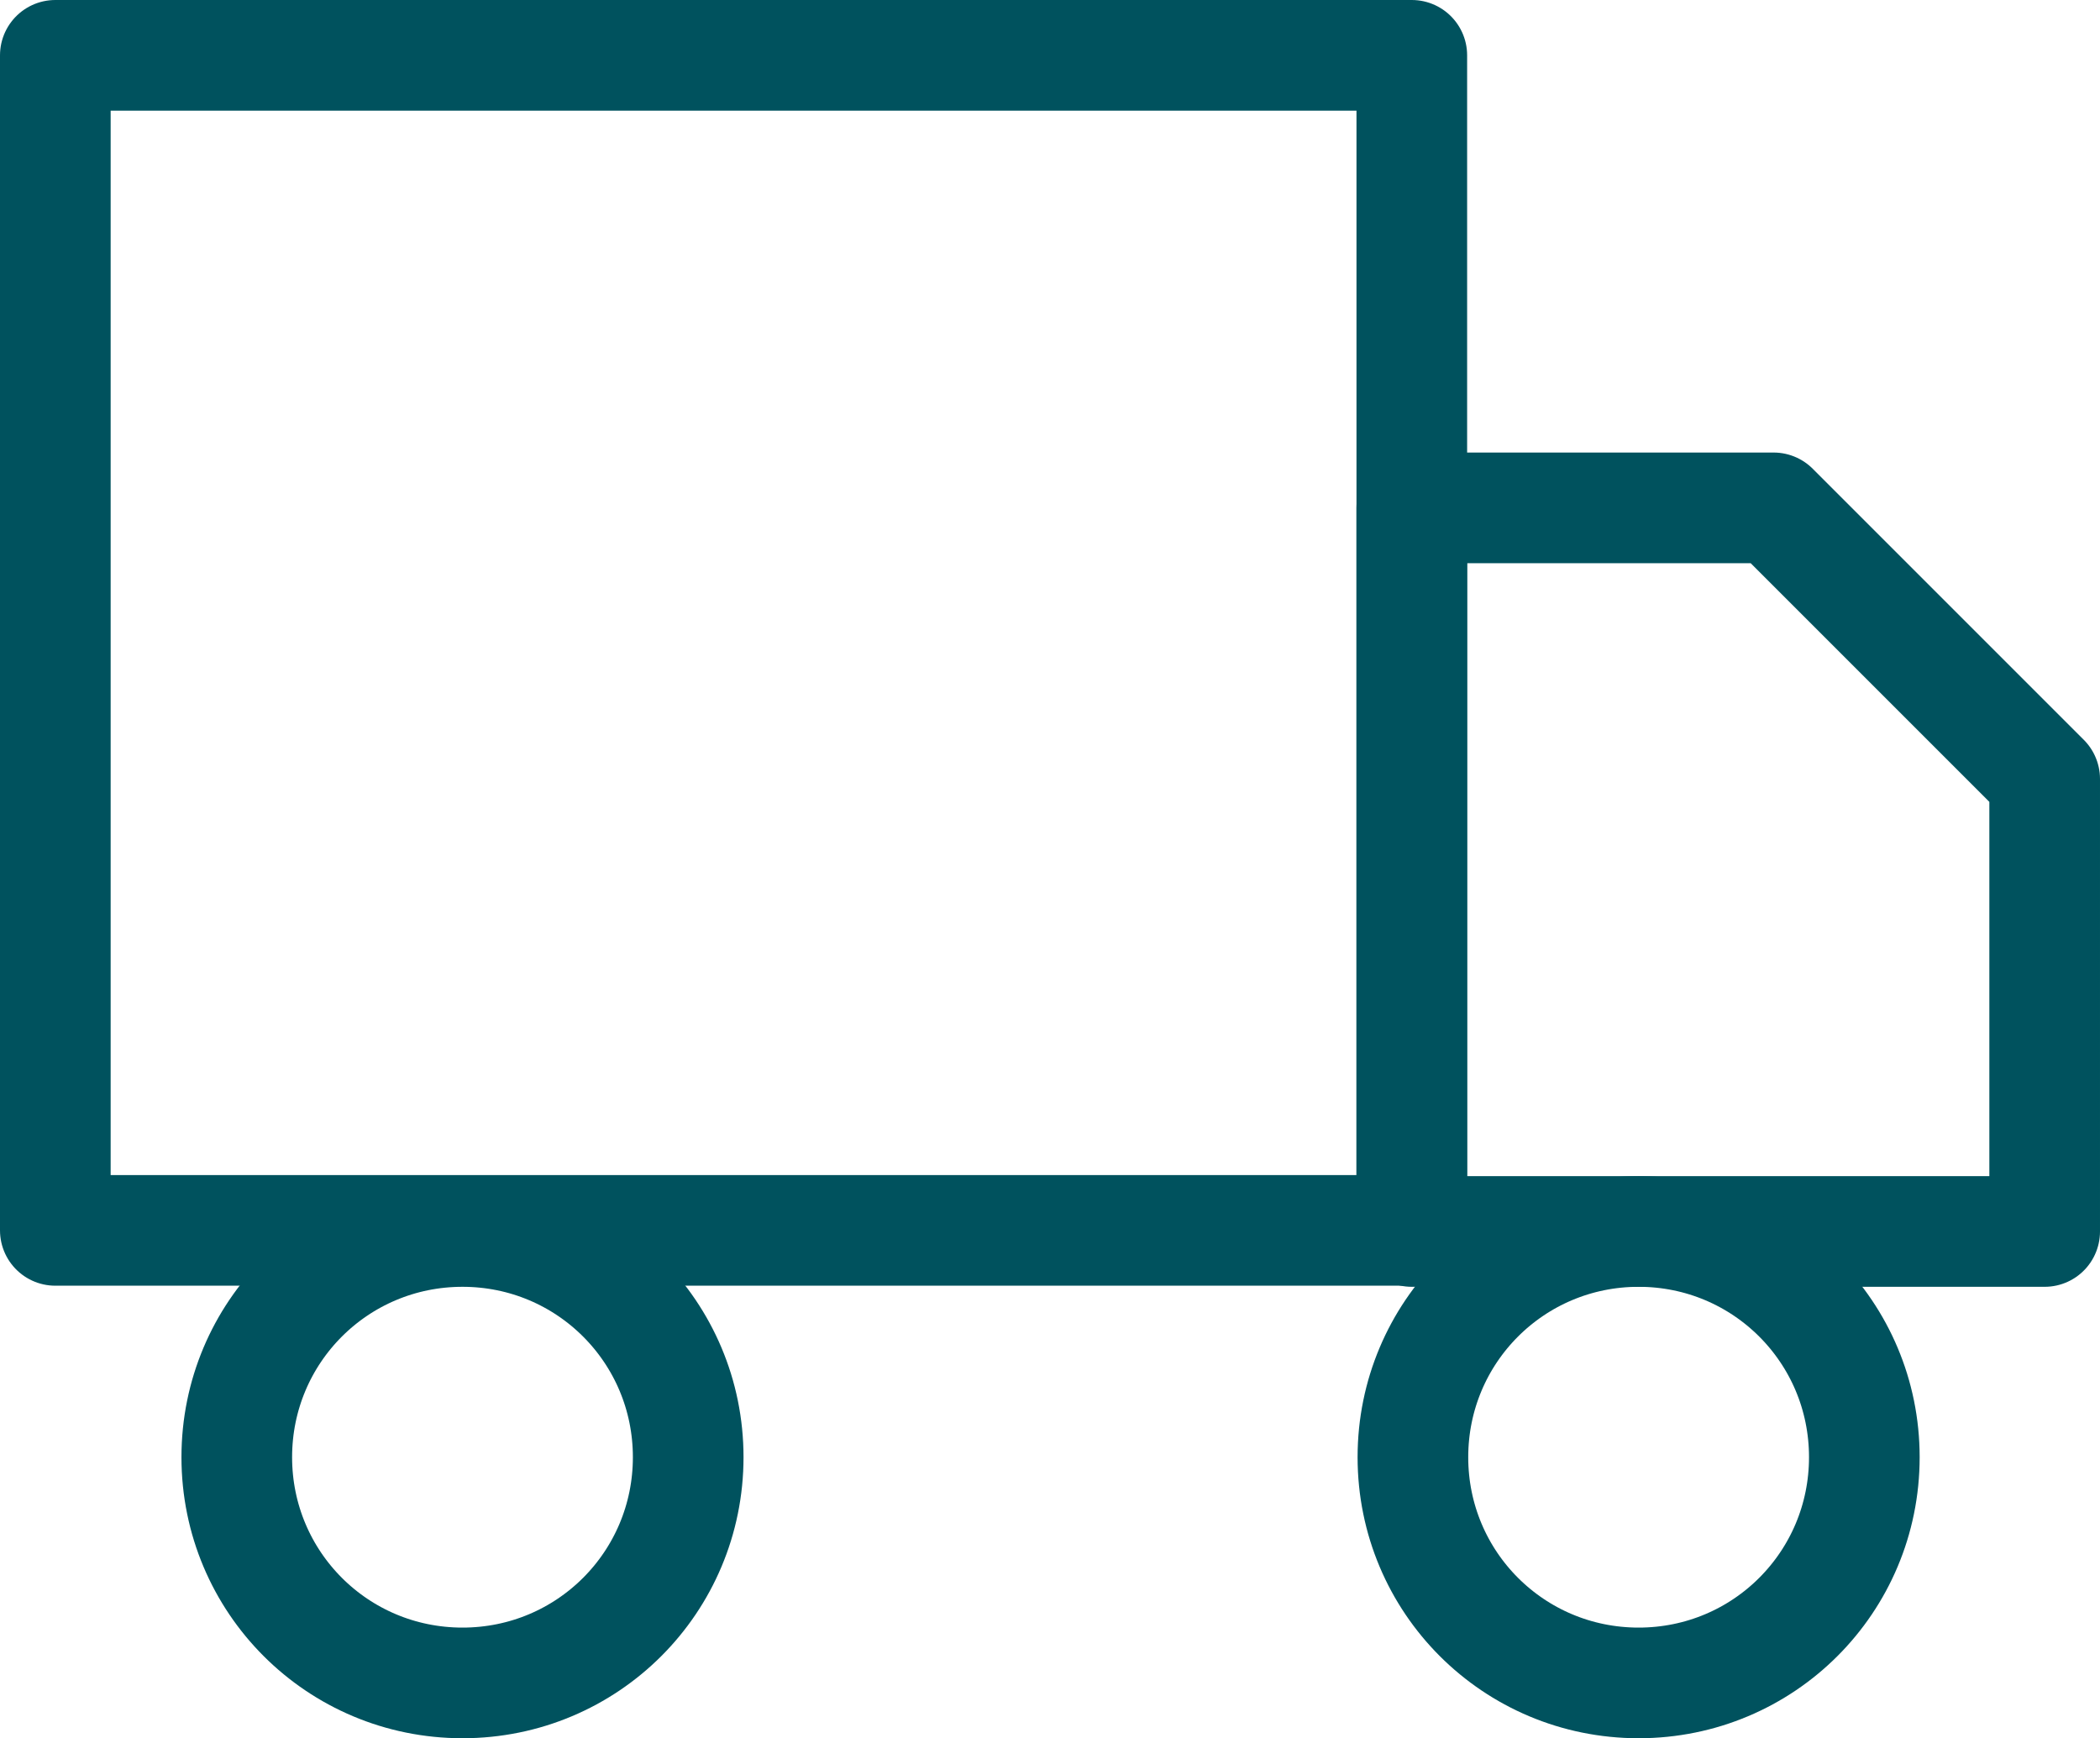
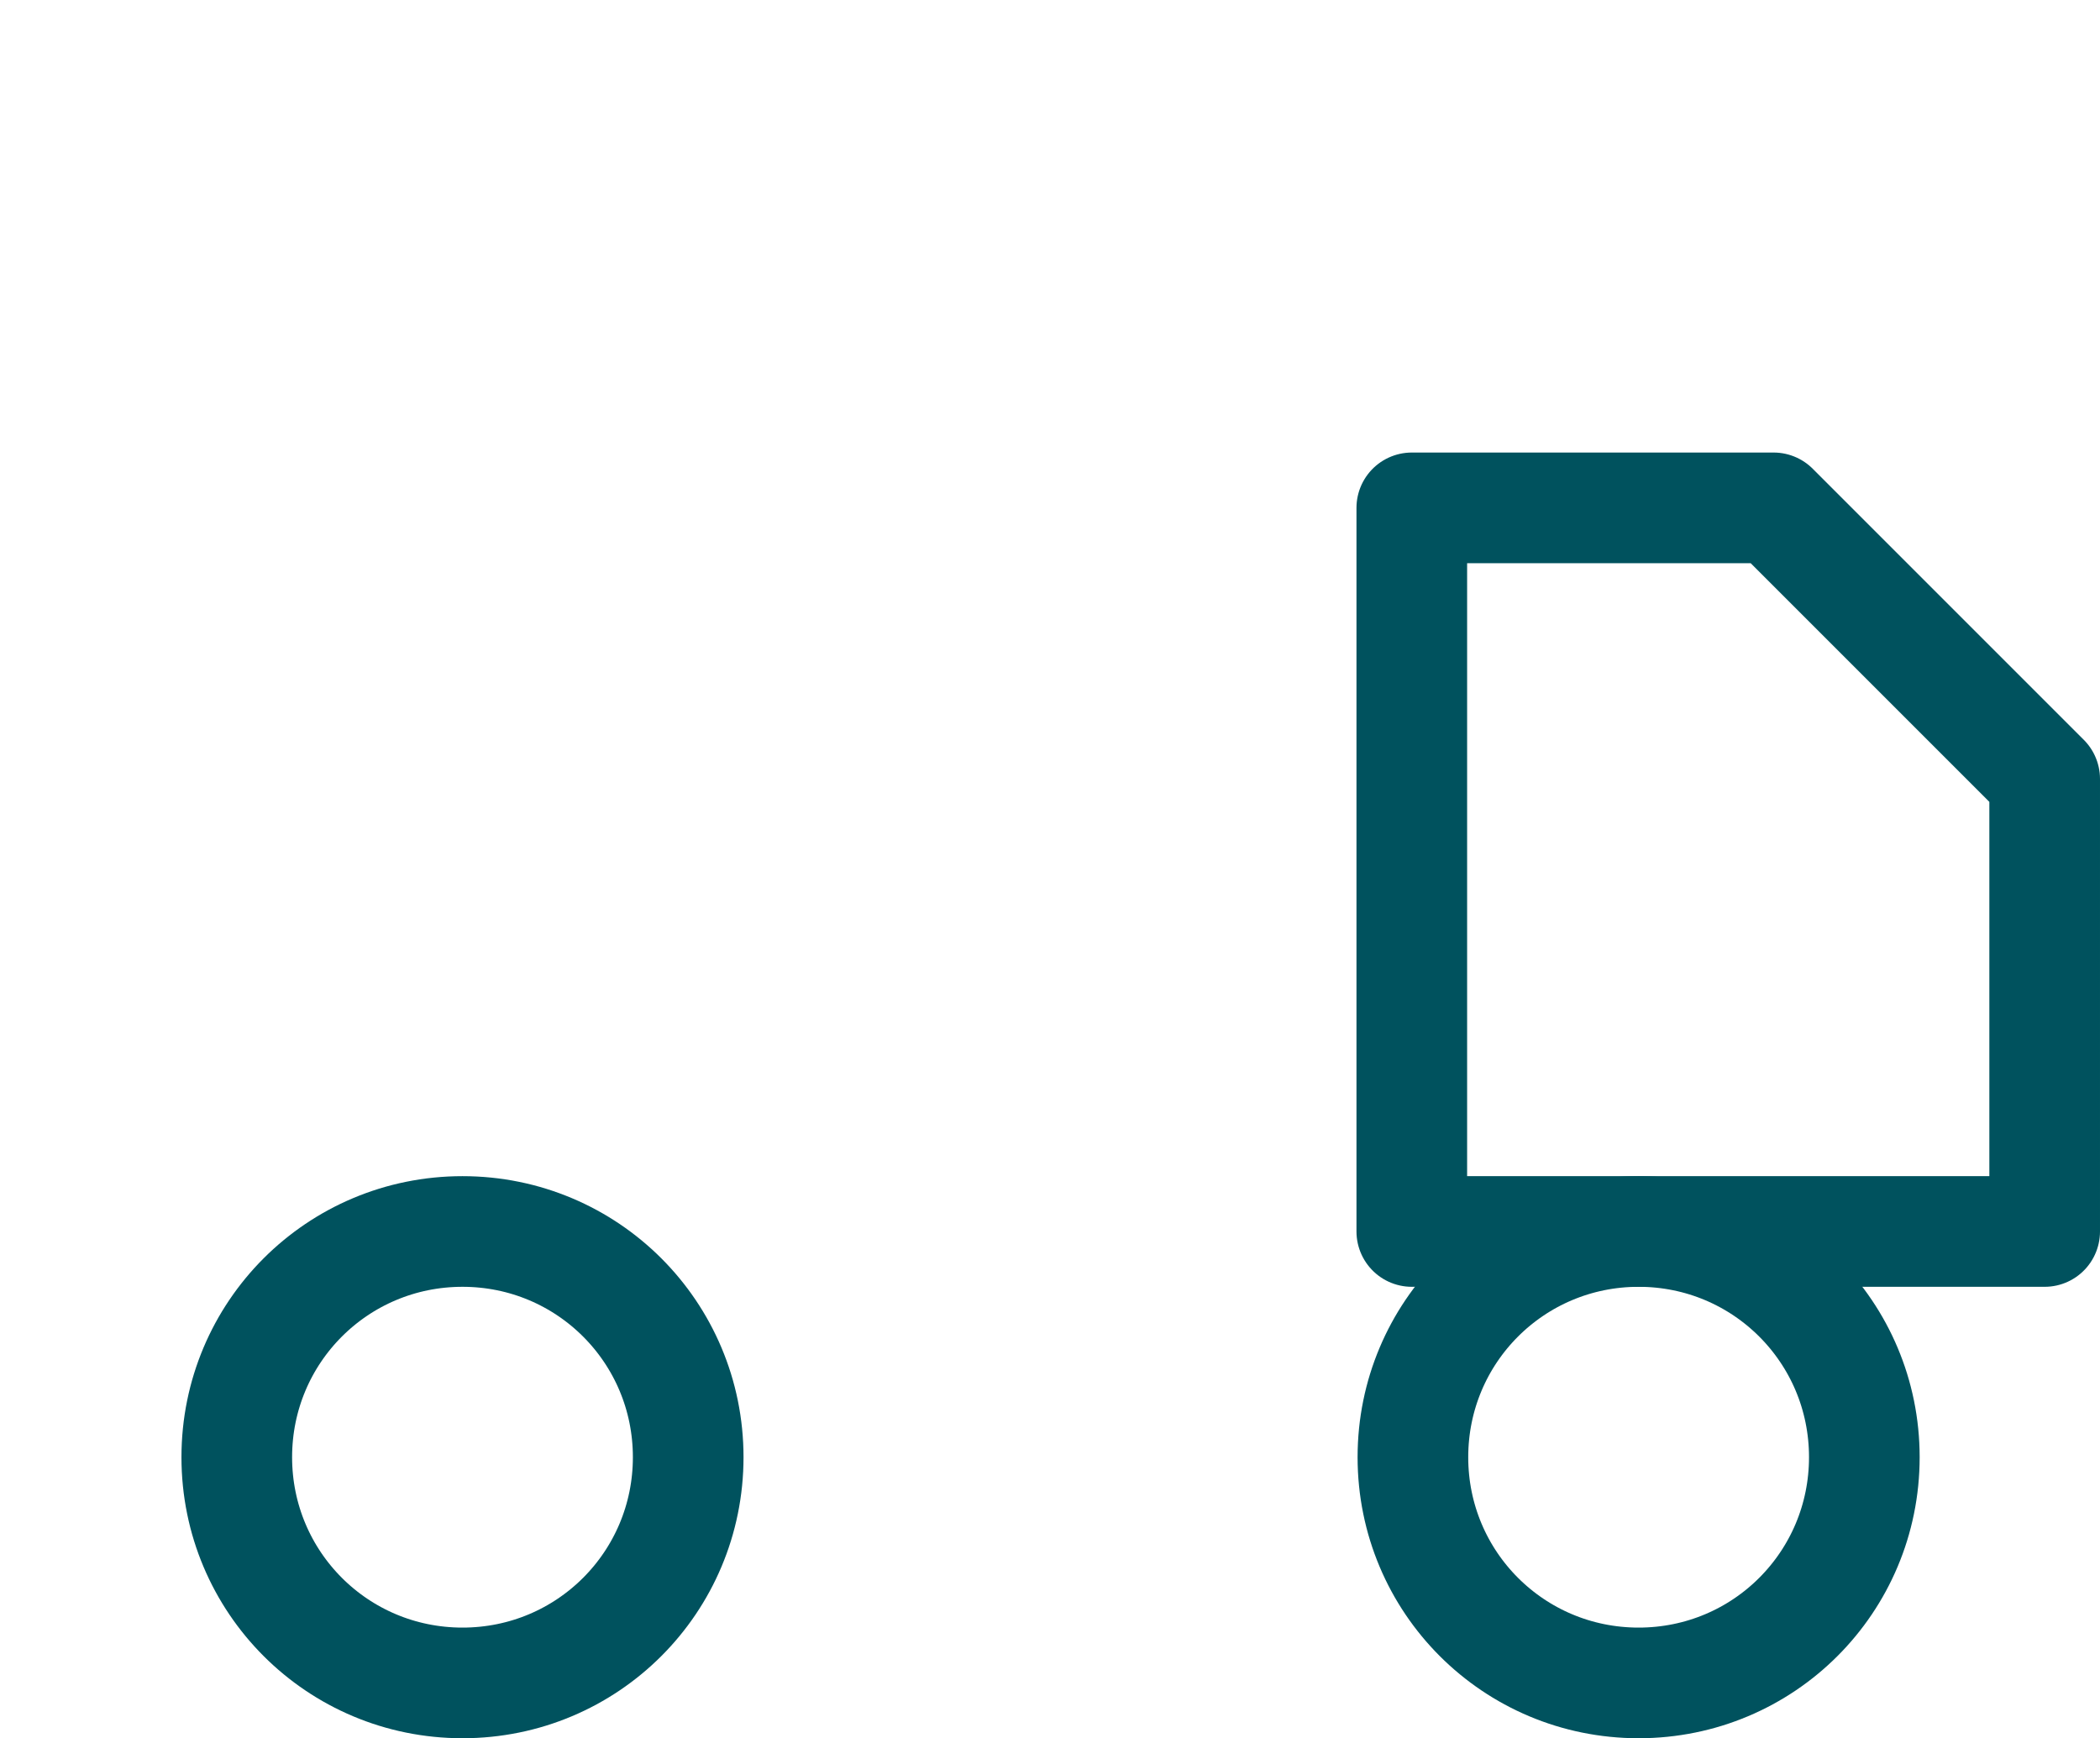
<svg xmlns="http://www.w3.org/2000/svg" viewBox="0 0 18.98 15.71" data-name="Laag 1" id="uuid-8d38b841-1f83-47d1-b993-ed8474bf2162">
  <g data-name="Icon feather-truck" id="uuid-ffddfc96-dc4b-401a-bccc-00b443feb8e1">
-     <path style="fill: none; stroke: #00525e; stroke-linecap: round; stroke-linejoin: round;" d="m.5.5h12.26v10.62H.5V.5Z" data-name="Path 3073" id="uuid-3a3590f1-3021-462b-b897-fe4929e6b290" />
    <path style="fill: none; stroke: #00525e; stroke-linecap: round; stroke-linejoin: round;" d="m12.76,4.59h3.27l2.45,2.45v4.09h-5.72v-6.54Z" data-name="Path 3074" id="uuid-025b85ba-62da-47eb-81aa-82f7800cfeca" />
    <path style="fill: none; stroke: #00525e; stroke-linecap: round; stroke-linejoin: round;" d="m6.22,13.17c0,1.13-.91,2.04-2.04,2.04-1.13,0-2.04-.91-2.04-2.04,0-1.13.91-2.04,2.04-2.04,1.13,0,2.04.91,2.04,2.04h0Z" data-name="Path 3075" id="uuid-313799e5-56c1-41f1-816a-2dd690cc1e67" />
    <path style="fill: none; stroke: #00525e; stroke-linecap: round; stroke-linejoin: round;" d="m16.85,13.17c0,1.13-.91,2.04-2.04,2.04-1.13,0-2.04-.91-2.04-2.04s.91-2.04,2.04-2.04c1.13,0,2.04.91,2.04,2.04h0Z" data-name="Path 3076" id="uuid-d46319e4-741b-49db-be49-f7cfe2b4b623" />
  </g>
</svg>